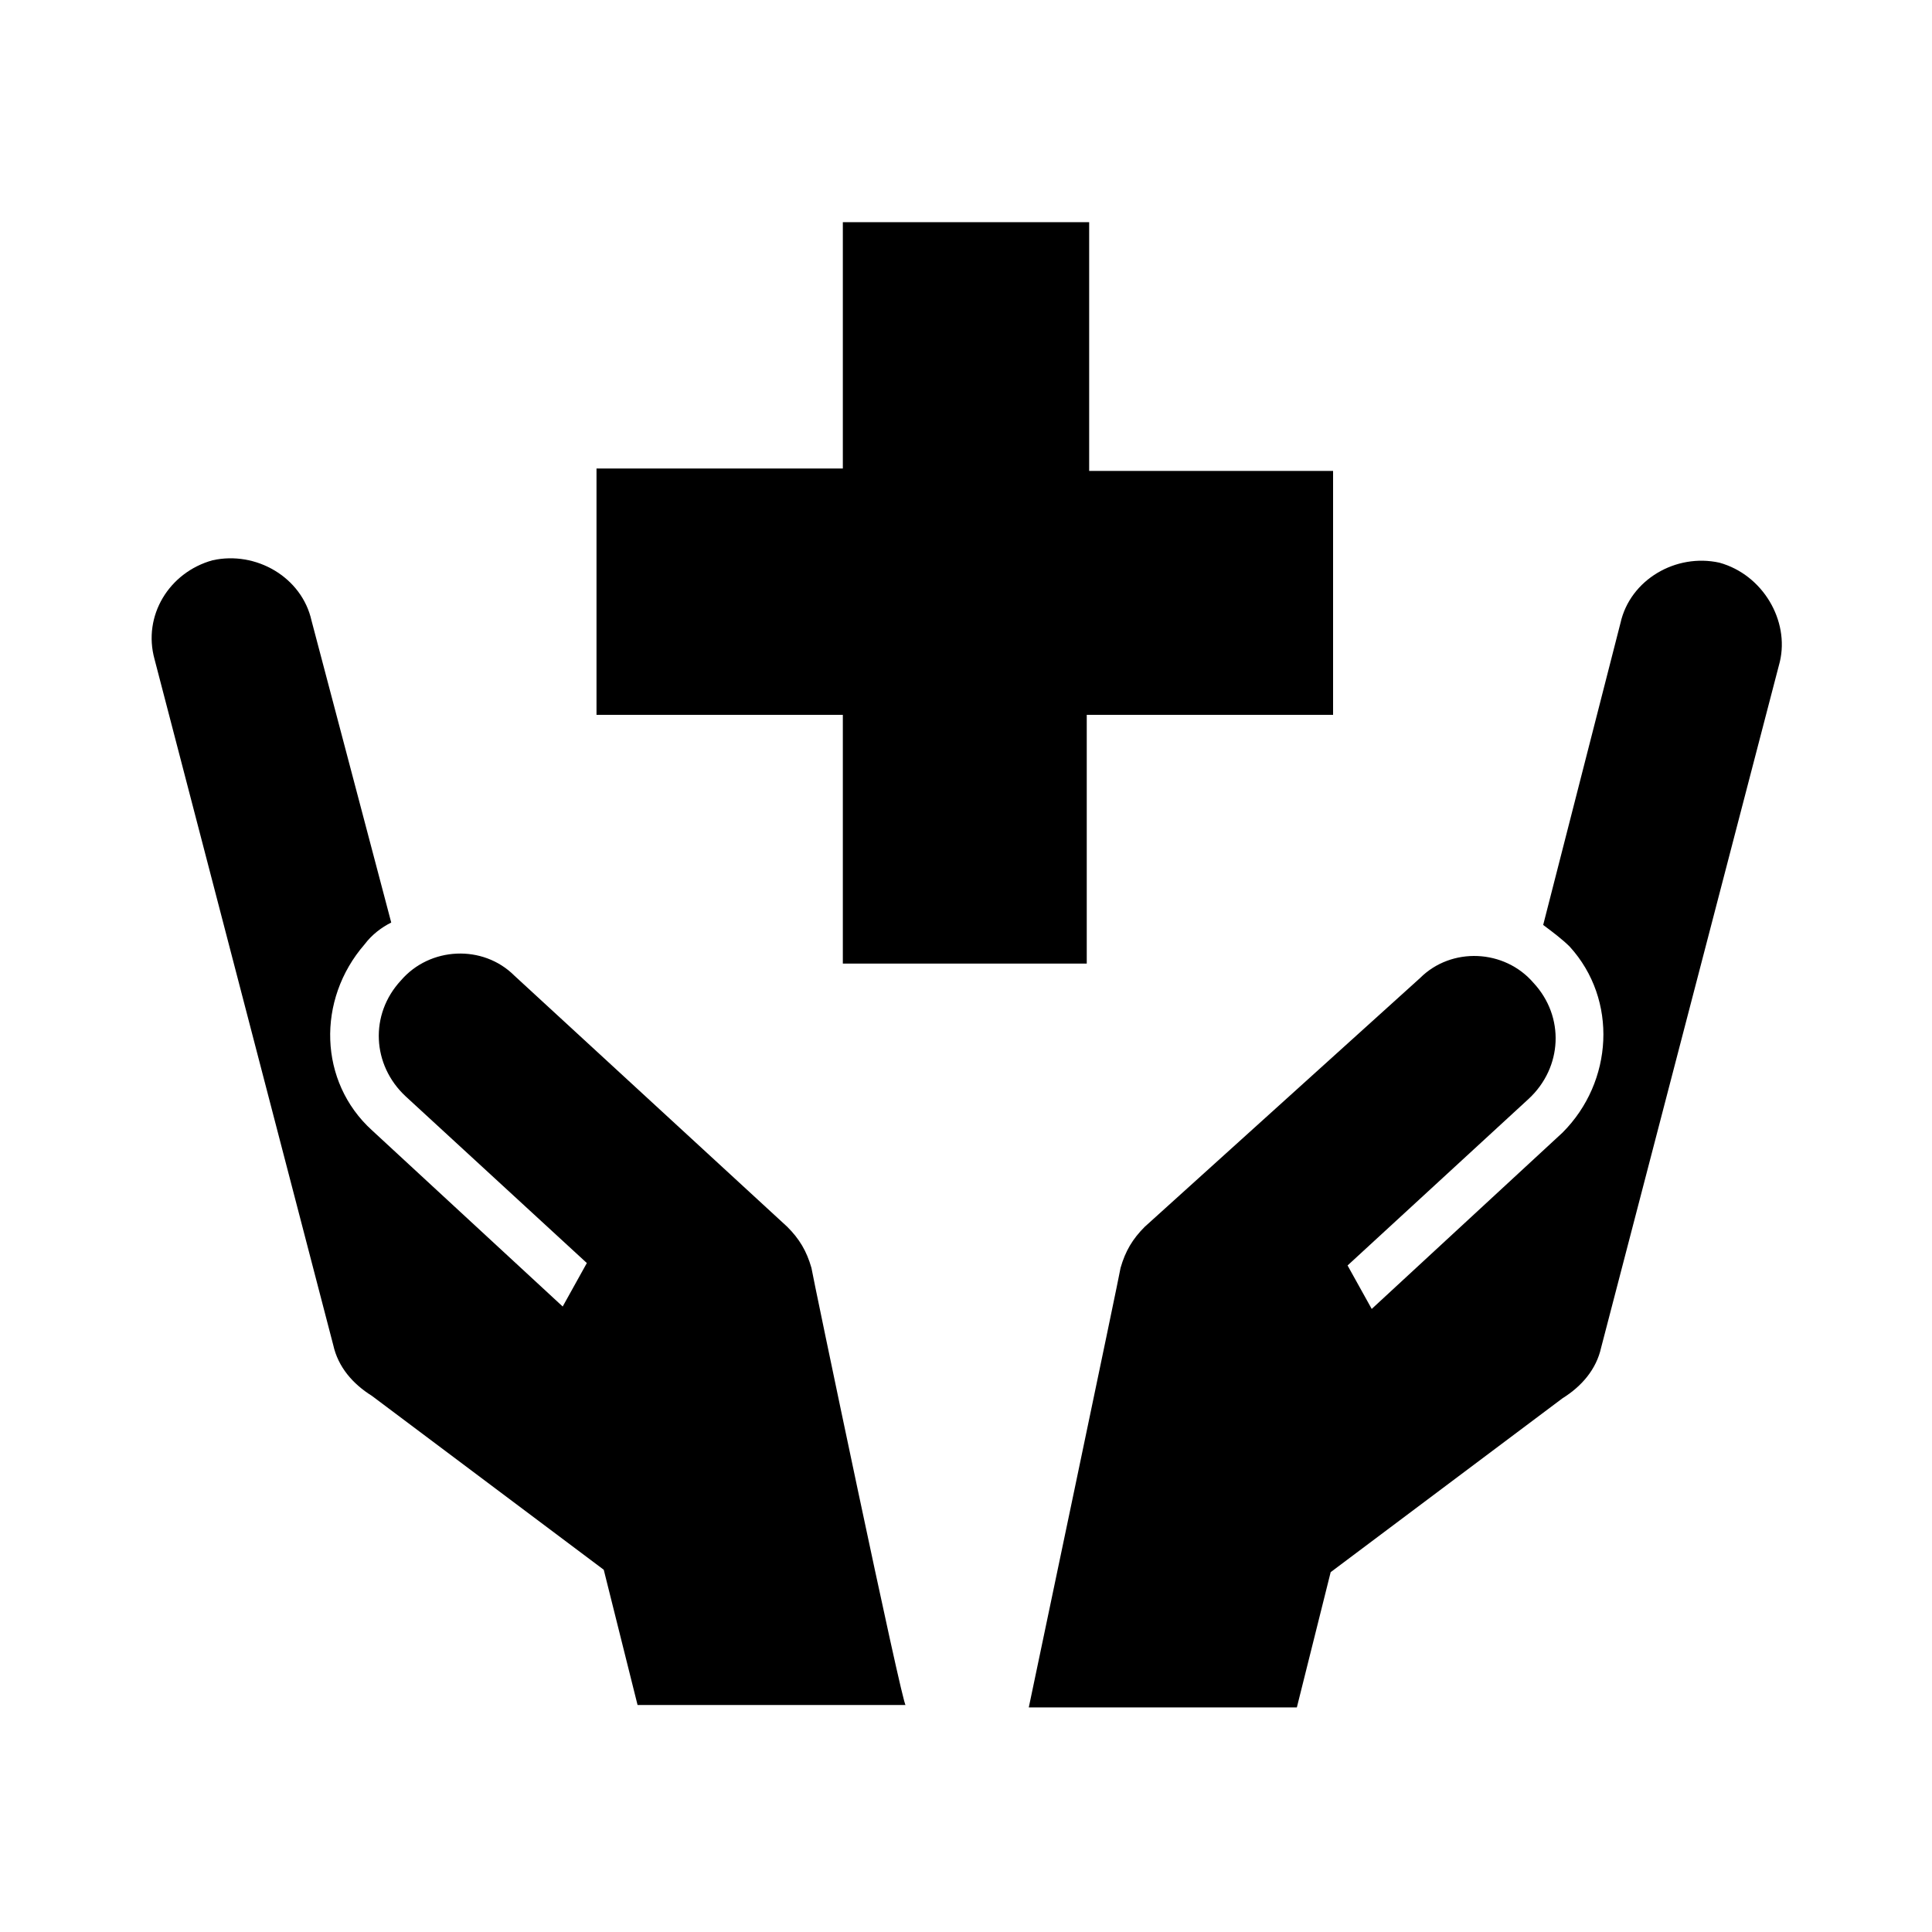
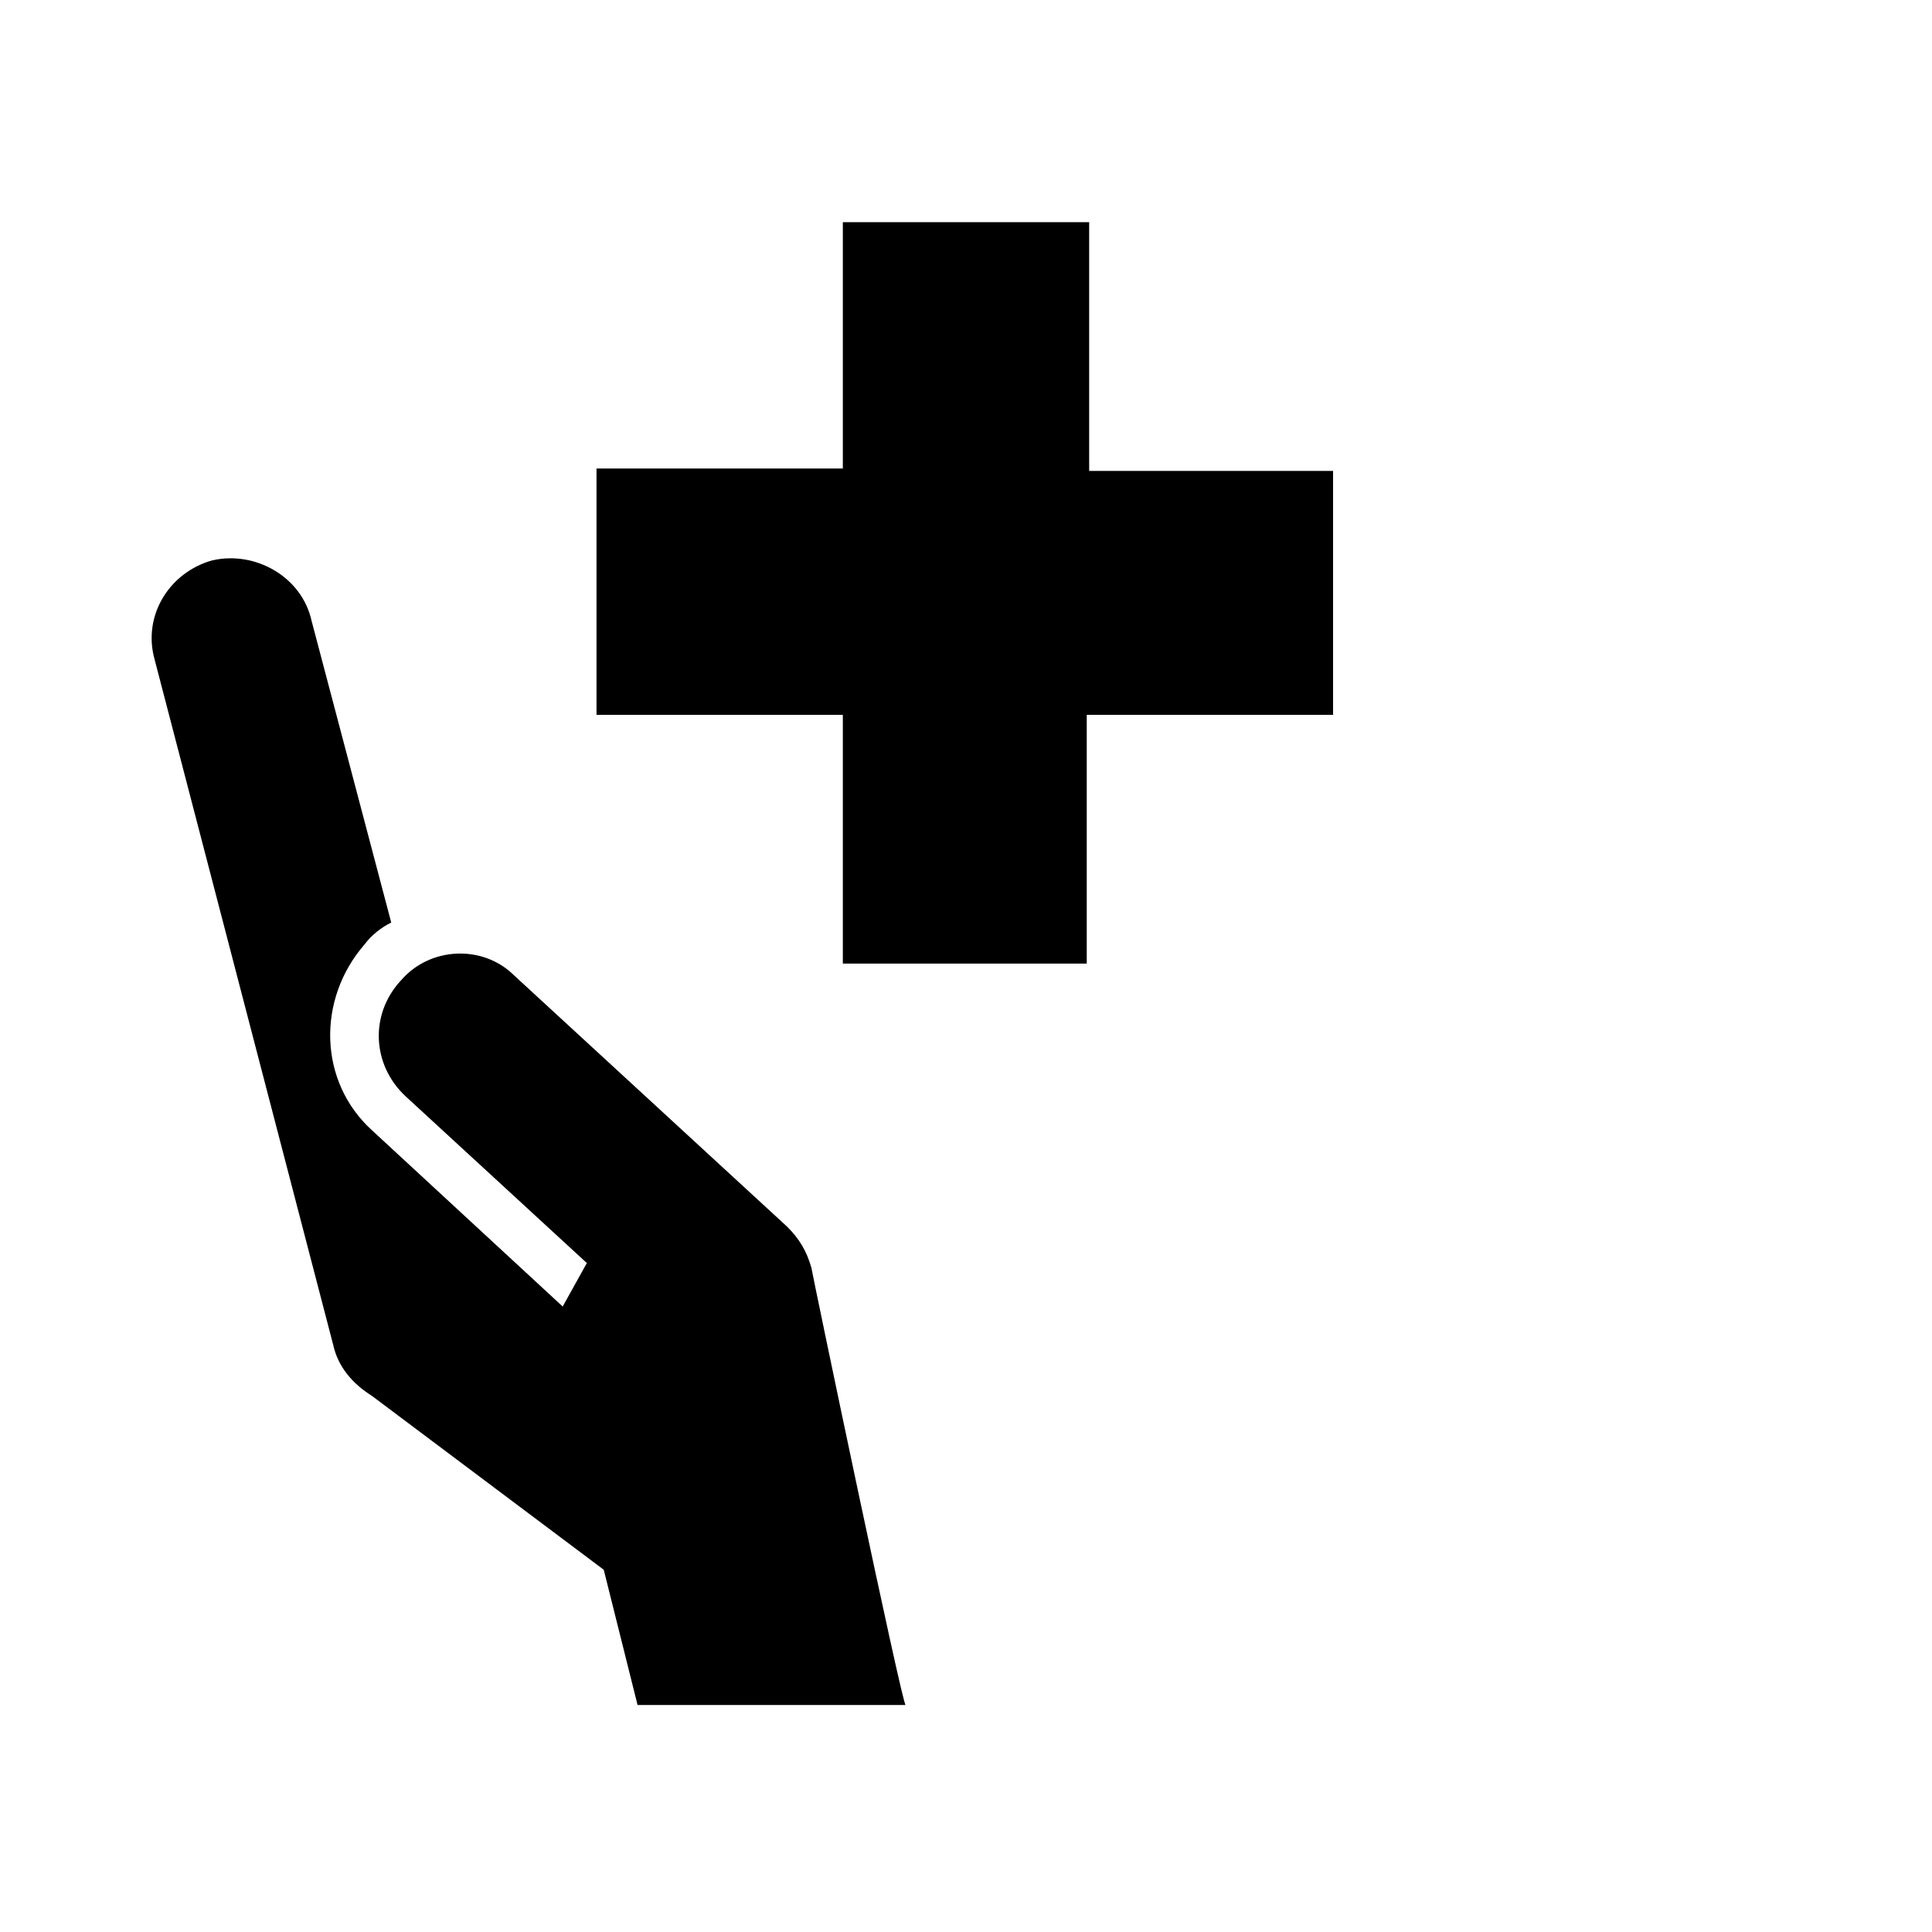
<svg xmlns="http://www.w3.org/2000/svg" aria-hidden="true" viewBox="0 0 80 80">
  <g fill="currentColor">
-     <path d="M33.6,52.5L33.6,52.5L33.6,52.5c-0.2-0.7-0.5-1.2-1-1.7L21.3,40.4c-1.3-1.3-3.5-1.2-4.7,0.2   c0,0,0,0,0,0c-1.3,1.4-1.2,3.5,0.2,4.8l7.5,6.9l-1,1.8l-7.9-7.3c-2.2-2-2.3-5.4-0.3-7.7c0.3-0.4,0.7-0.7,1.1-0.9l-3.3-12.5   c-0.4-1.8-2.3-2.9-4.1-2.5c-1.8,0.5-2.9,2.3-2.4,4.1l7.4,28.4c0.2,0.9,0.8,1.6,1.6,2.1l9.6,7.2l1.4,5.6h11.1   C37.4,70.8,33.6,52.6,33.6,52.5" />
-     <path d="M71.2,23.3c-1.8-0.4-3.7,0.7-4.1,2.5l-3.2,12.5c0.4,0.3,0.8,0.6,1.1,0.9   c2,2.2,1.8,5.6-0.3,7.7l-7.9,7.3l-1-1.8l7.5-6.9c1.4-1.3,1.5-3.4,0.2-4.8c-1.2-1.4-3.4-1.5-4.7-0.2c0,0,0,0,0,0L47.4,50.8   c-0.5,0.5-0.8,1-1,1.7l0,0v0c0,0.1-3.8,18.2-3.8,18.2h11.1l1.4-5.6l9.6-7.2c0.8-0.5,1.4-1.2,1.6-2.1l7.4-28.4   C74.1,25.7,73,23.8,71.2,23.3" />
+     <path d="M33.6,52.5L33.6,52.5L33.6,52.5c-0.2-0.7-0.5-1.2-1-1.7L21.3,40.4c-1.3-1.3-3.5-1.2-4.7,0.2   c-1.3,1.4-1.2,3.5,0.2,4.8l7.5,6.9l-1,1.8l-7.9-7.3c-2.2-2-2.3-5.4-0.3-7.7c0.3-0.4,0.7-0.7,1.1-0.9l-3.3-12.5   c-0.4-1.8-2.3-2.9-4.1-2.5c-1.8,0.5-2.9,2.3-2.4,4.1l7.4,28.4c0.2,0.9,0.8,1.6,1.6,2.1l9.6,7.2l1.4,5.6h11.1   C37.4,70.8,33.6,52.6,33.6,52.5" />
    <path d="M34.9,39.9h10.1V29.6h10.2V19.5H45.1V9.2H34.9v10.2H24.7v10.2h10.2V39.9z" />
  </g>
</svg>